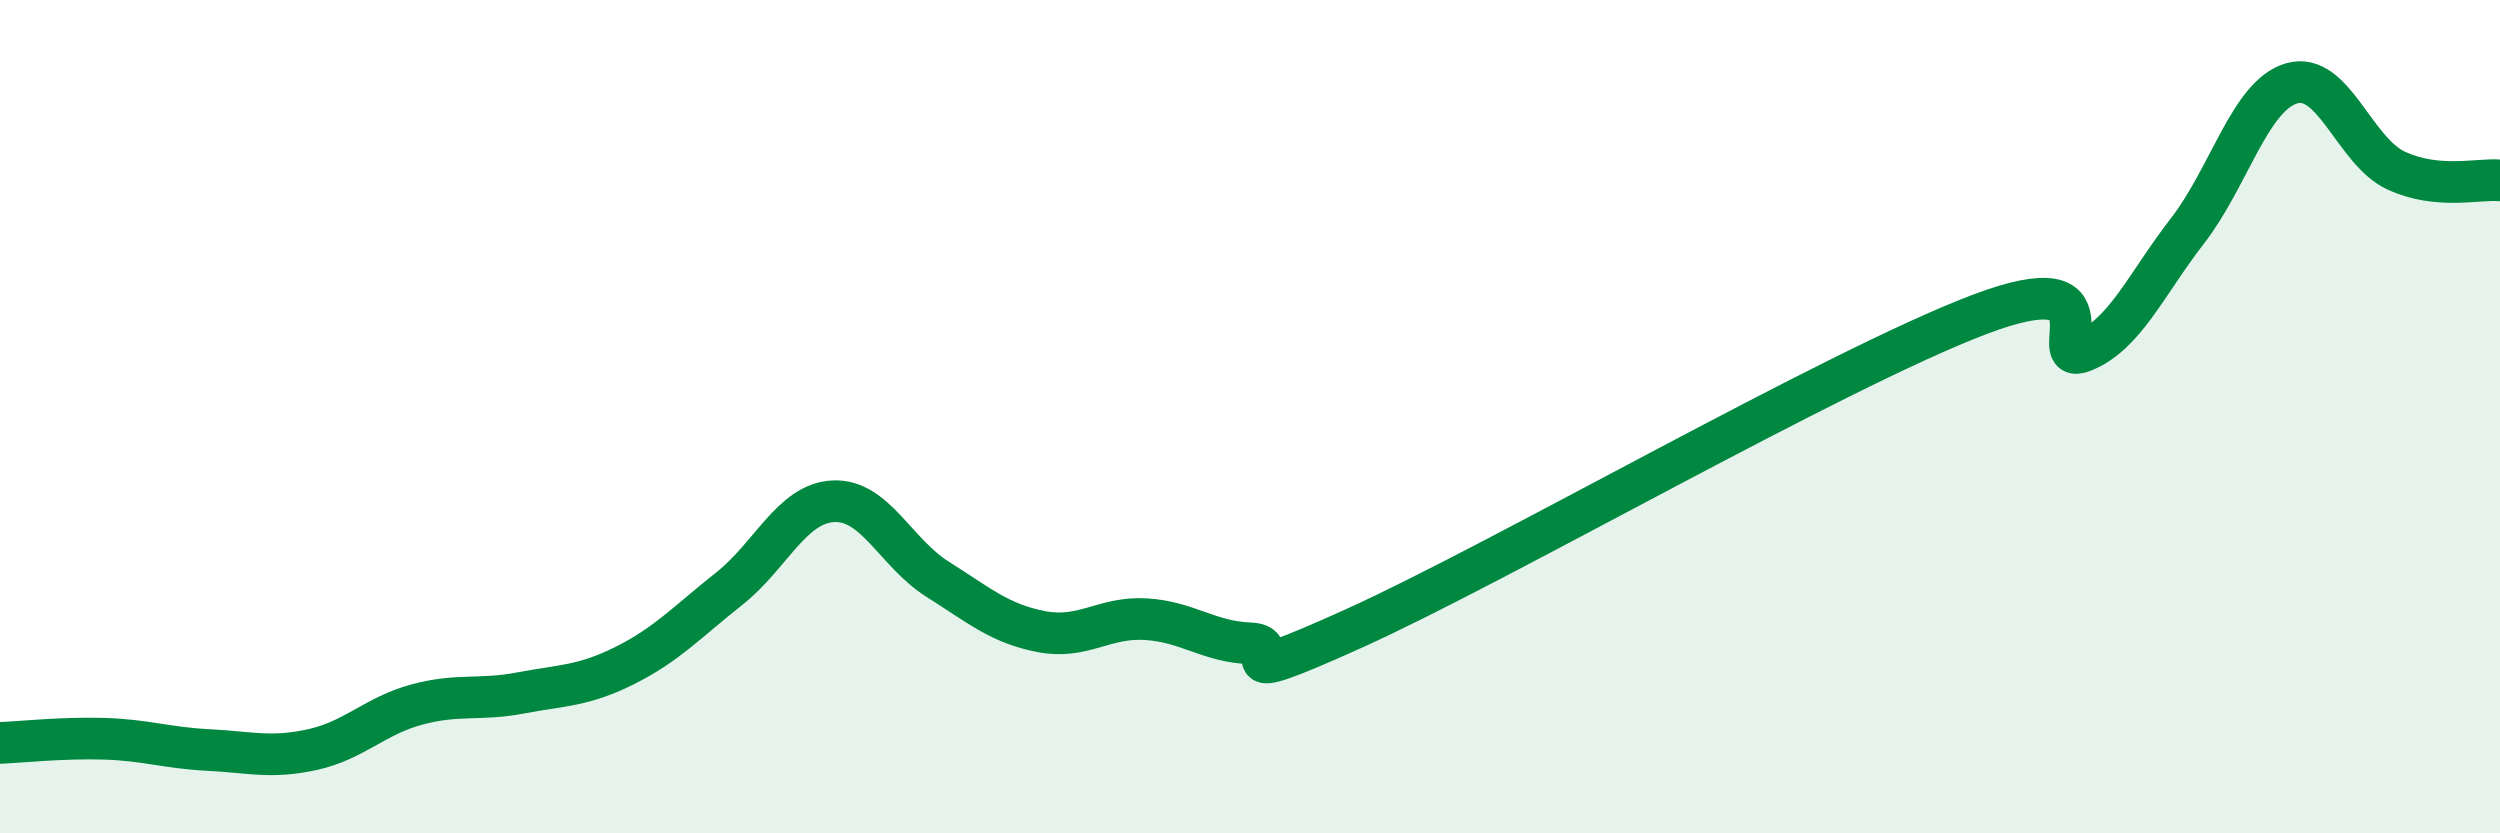
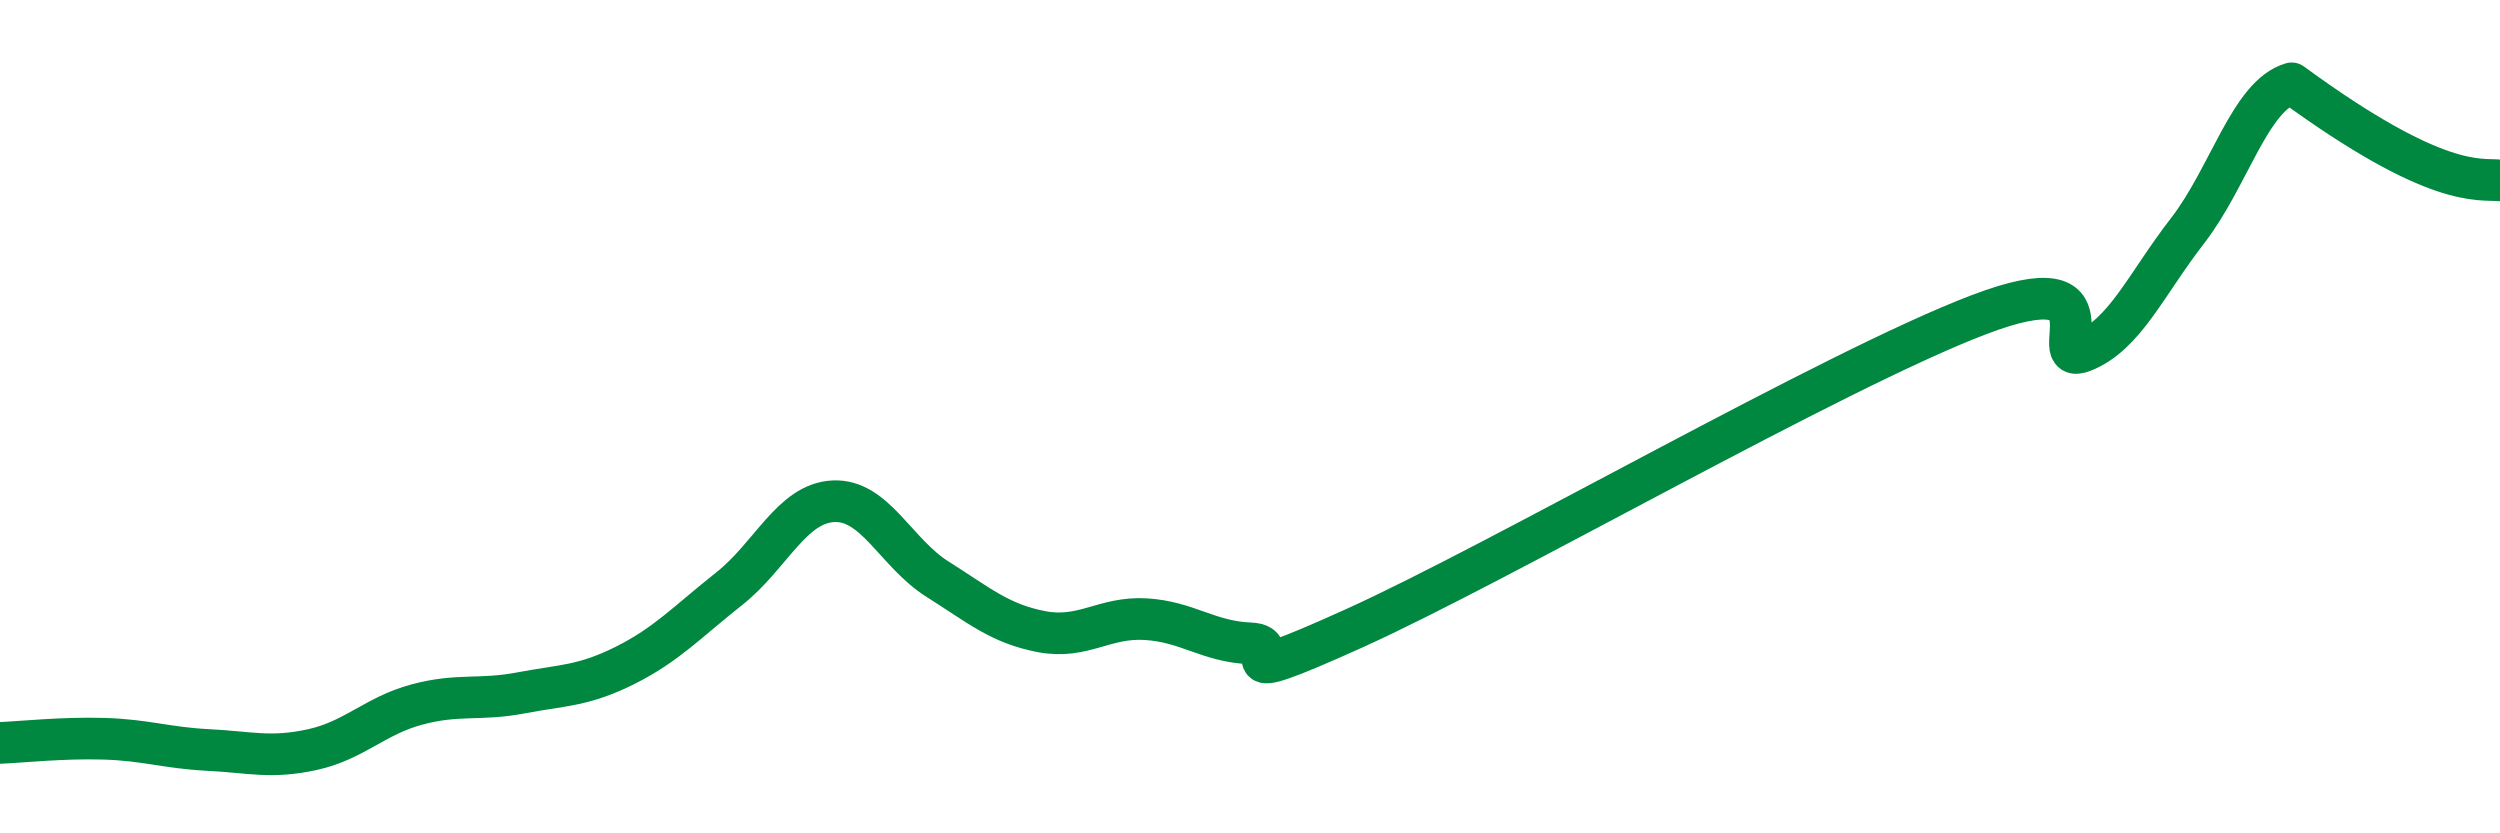
<svg xmlns="http://www.w3.org/2000/svg" width="60" height="20" viewBox="0 0 60 20">
-   <path d="M 0,17.83 C 0.5,17.81 1.5,17.7 2.5,17.73 C 3.5,17.76 4,17.95 5,18 C 6,18.05 6.5,18.21 7.5,17.99 C 8.5,17.77 9,17.18 10,16.91 C 11,16.64 11.5,16.82 12.5,16.63 C 13.5,16.44 14,16.47 15,15.97 C 16,15.47 16.5,14.92 17.5,14.13 C 18.5,13.34 19,12.08 20,12.03 C 21,11.98 21.5,13.27 22.5,13.9 C 23.5,14.53 24,14.97 25,15.16 C 26,15.35 26.5,14.8 27.5,14.86 C 28.5,14.92 29,15.4 30,15.44 C 31,15.48 29,16.66 32.5,15.08 C 36,13.5 44,8.88 47.5,7.55 C 51,6.22 49,8.83 50,8.43 C 51,8.03 51.5,6.83 52.5,5.54 C 53.5,4.25 54,2.29 55,2 C 56,1.71 56.5,3.62 57.5,4.09 C 58.5,4.56 59.5,4.28 60,4.33L60 20L0 20Z" fill="#008740" opacity="0.1" stroke-linecap="round" stroke-linejoin="round" />
-   <path d="M 0,17.83 C 0.5,17.81 1.5,17.7 2.5,17.73 C 3.5,17.76 4,17.95 5,18 C 6,18.05 6.5,18.21 7.5,17.99 C 8.5,17.77 9,17.18 10,16.91 C 11,16.64 11.5,16.82 12.5,16.63 C 13.5,16.44 14,16.47 15,15.97 C 16,15.47 16.5,14.92 17.5,14.13 C 18.5,13.34 19,12.08 20,12.03 C 21,11.98 21.5,13.27 22.5,13.9 C 23.5,14.53 24,14.97 25,15.16 C 26,15.35 26.5,14.8 27.5,14.86 C 28.5,14.92 29,15.4 30,15.44 C 31,15.48 29,16.66 32.5,15.08 C 36,13.5 44,8.88 47.5,7.55 C 51,6.22 49,8.83 50,8.43 C 51,8.03 51.5,6.83 52.5,5.54 C 53.5,4.25 54,2.29 55,2 C 56,1.71 56.5,3.62 57.5,4.09 C 58.5,4.56 59.5,4.28 60,4.33" stroke="#008740" stroke-width="1" fill="none" stroke-linecap="round" stroke-linejoin="round" />
+   <path d="M 0,17.83 C 0.5,17.81 1.5,17.7 2.5,17.73 C 3.5,17.76 4,17.95 5,18 C 6,18.05 6.5,18.21 7.5,17.99 C 8.5,17.77 9,17.18 10,16.91 C 11,16.64 11.5,16.82 12.5,16.63 C 13.5,16.44 14,16.47 15,15.97 C 16,15.47 16.5,14.92 17.5,14.13 C 18.5,13.34 19,12.08 20,12.03 C 21,11.98 21.5,13.27 22.5,13.9 C 23.5,14.53 24,14.97 25,15.16 C 26,15.35 26.5,14.8 27.5,14.86 C 28.5,14.92 29,15.4 30,15.44 C 31,15.48 29,16.66 32.5,15.08 C 36,13.5 44,8.88 47.5,7.55 C 51,6.22 49,8.83 50,8.43 C 51,8.03 51.5,6.83 52.5,5.54 C 53.5,4.25 54,2.29 55,2 C 58.5,4.56 59.5,4.28 60,4.33" stroke="#008740" stroke-width="1" fill="none" stroke-linecap="round" stroke-linejoin="round" />
</svg>